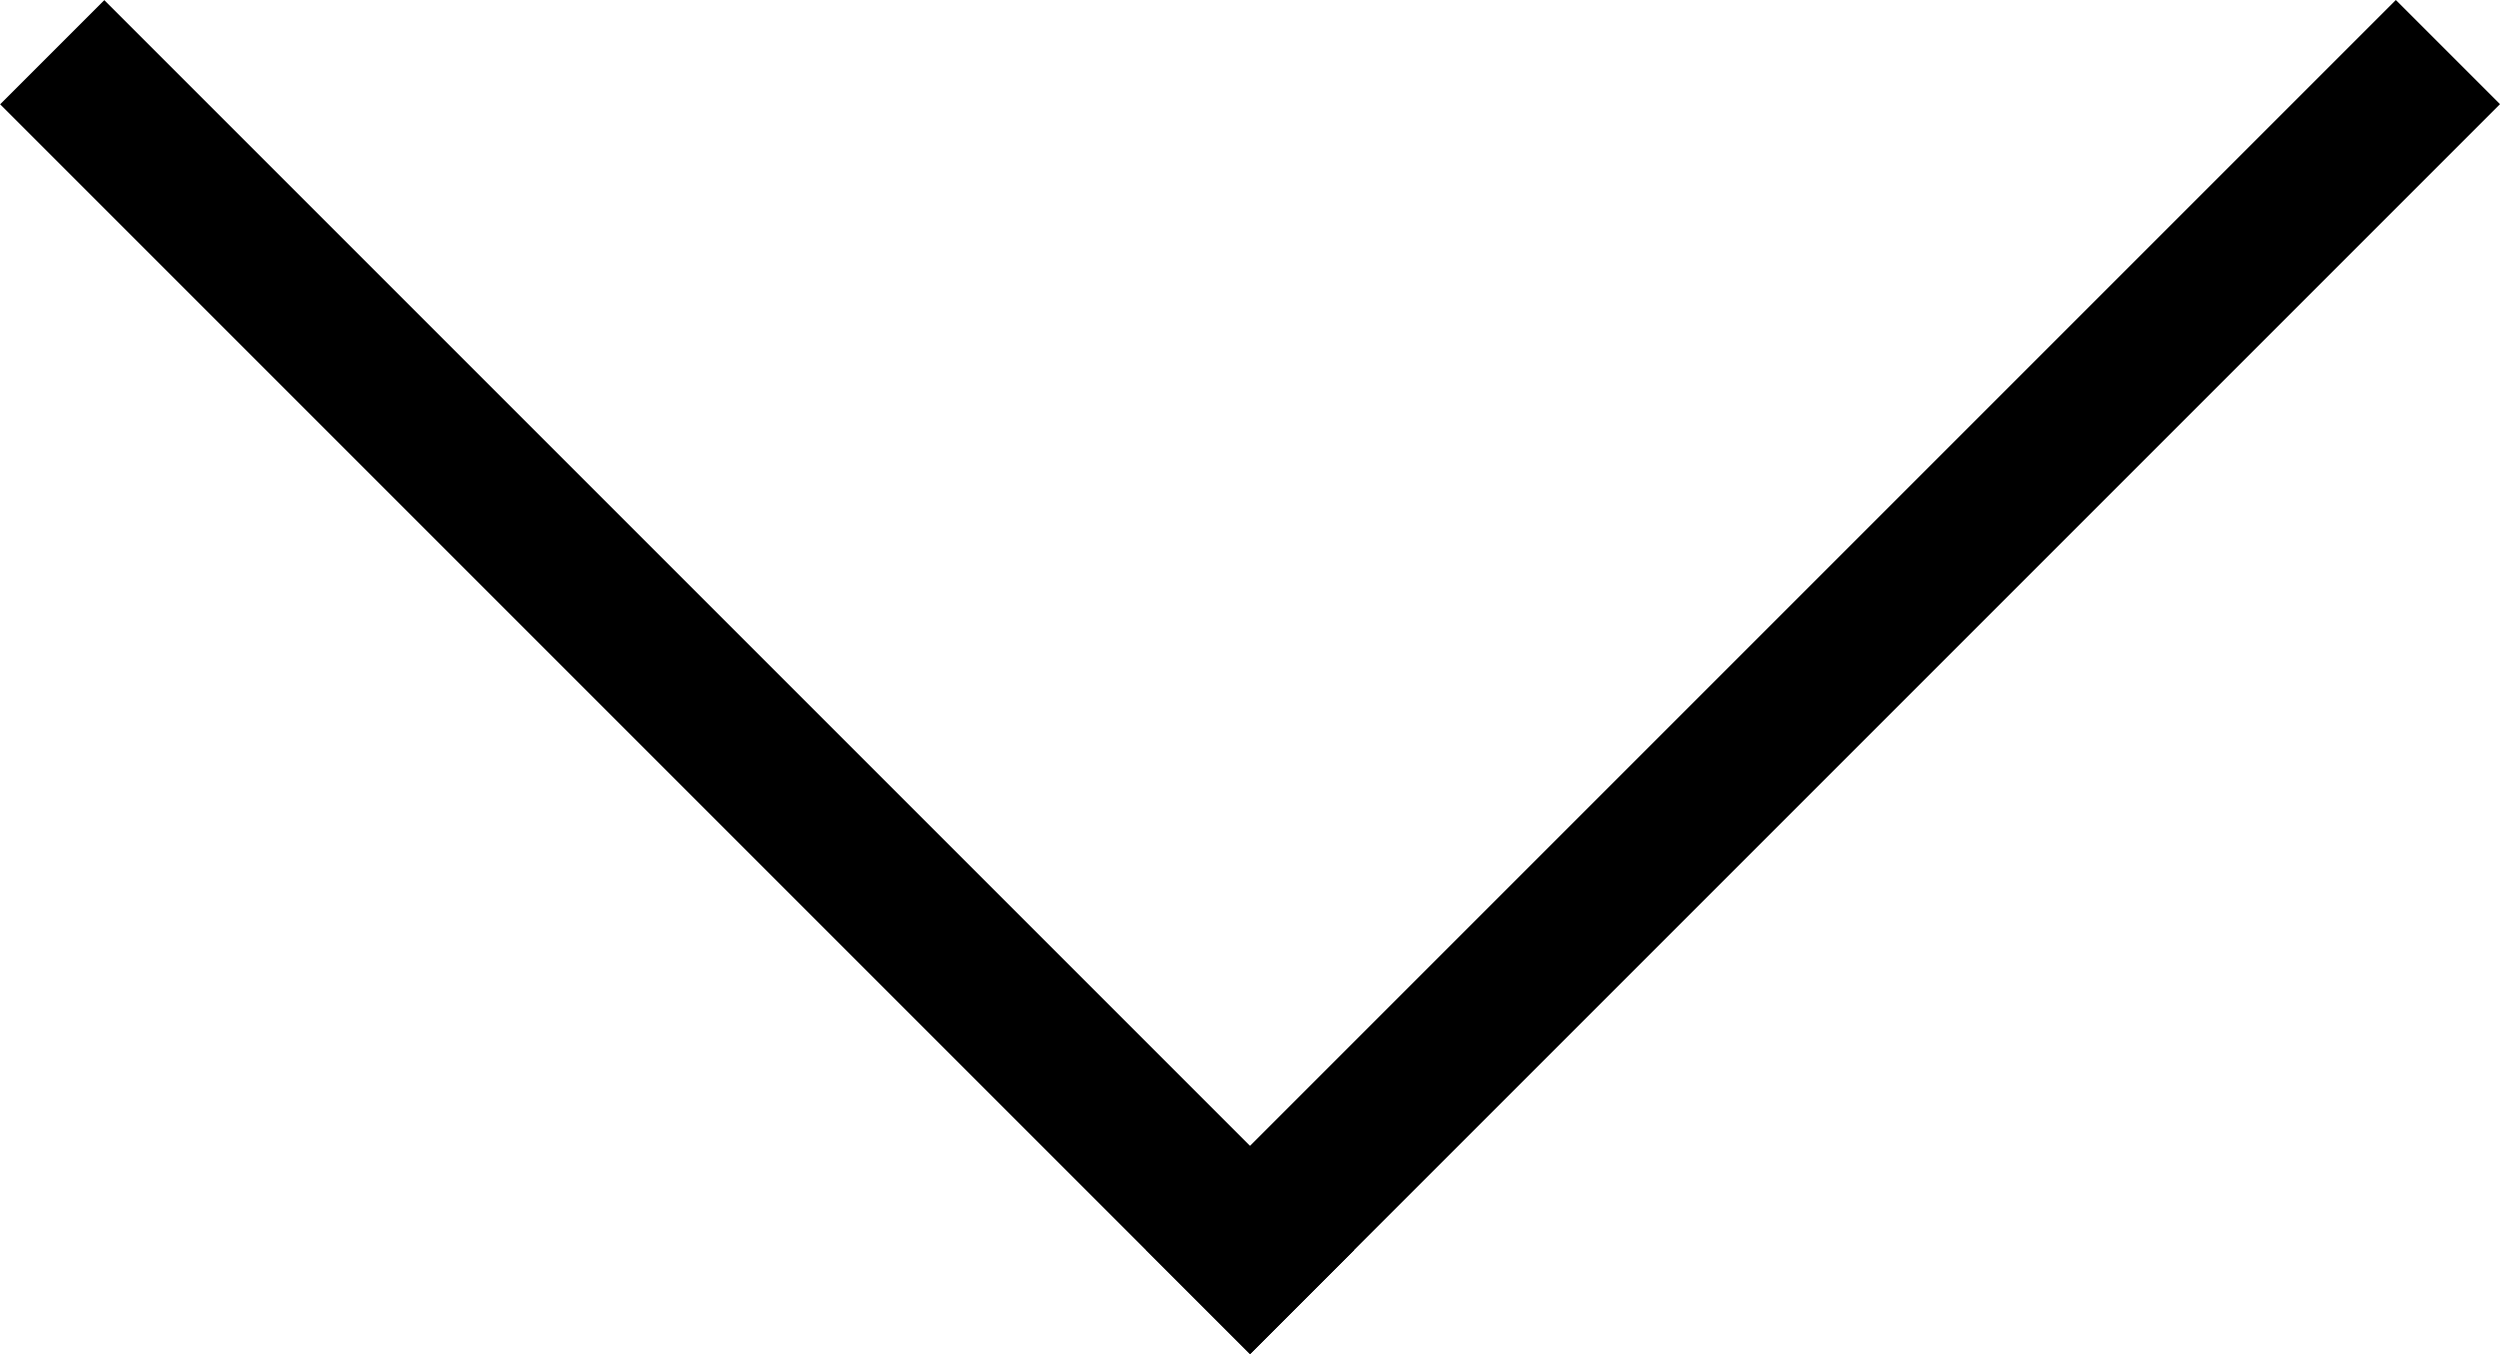
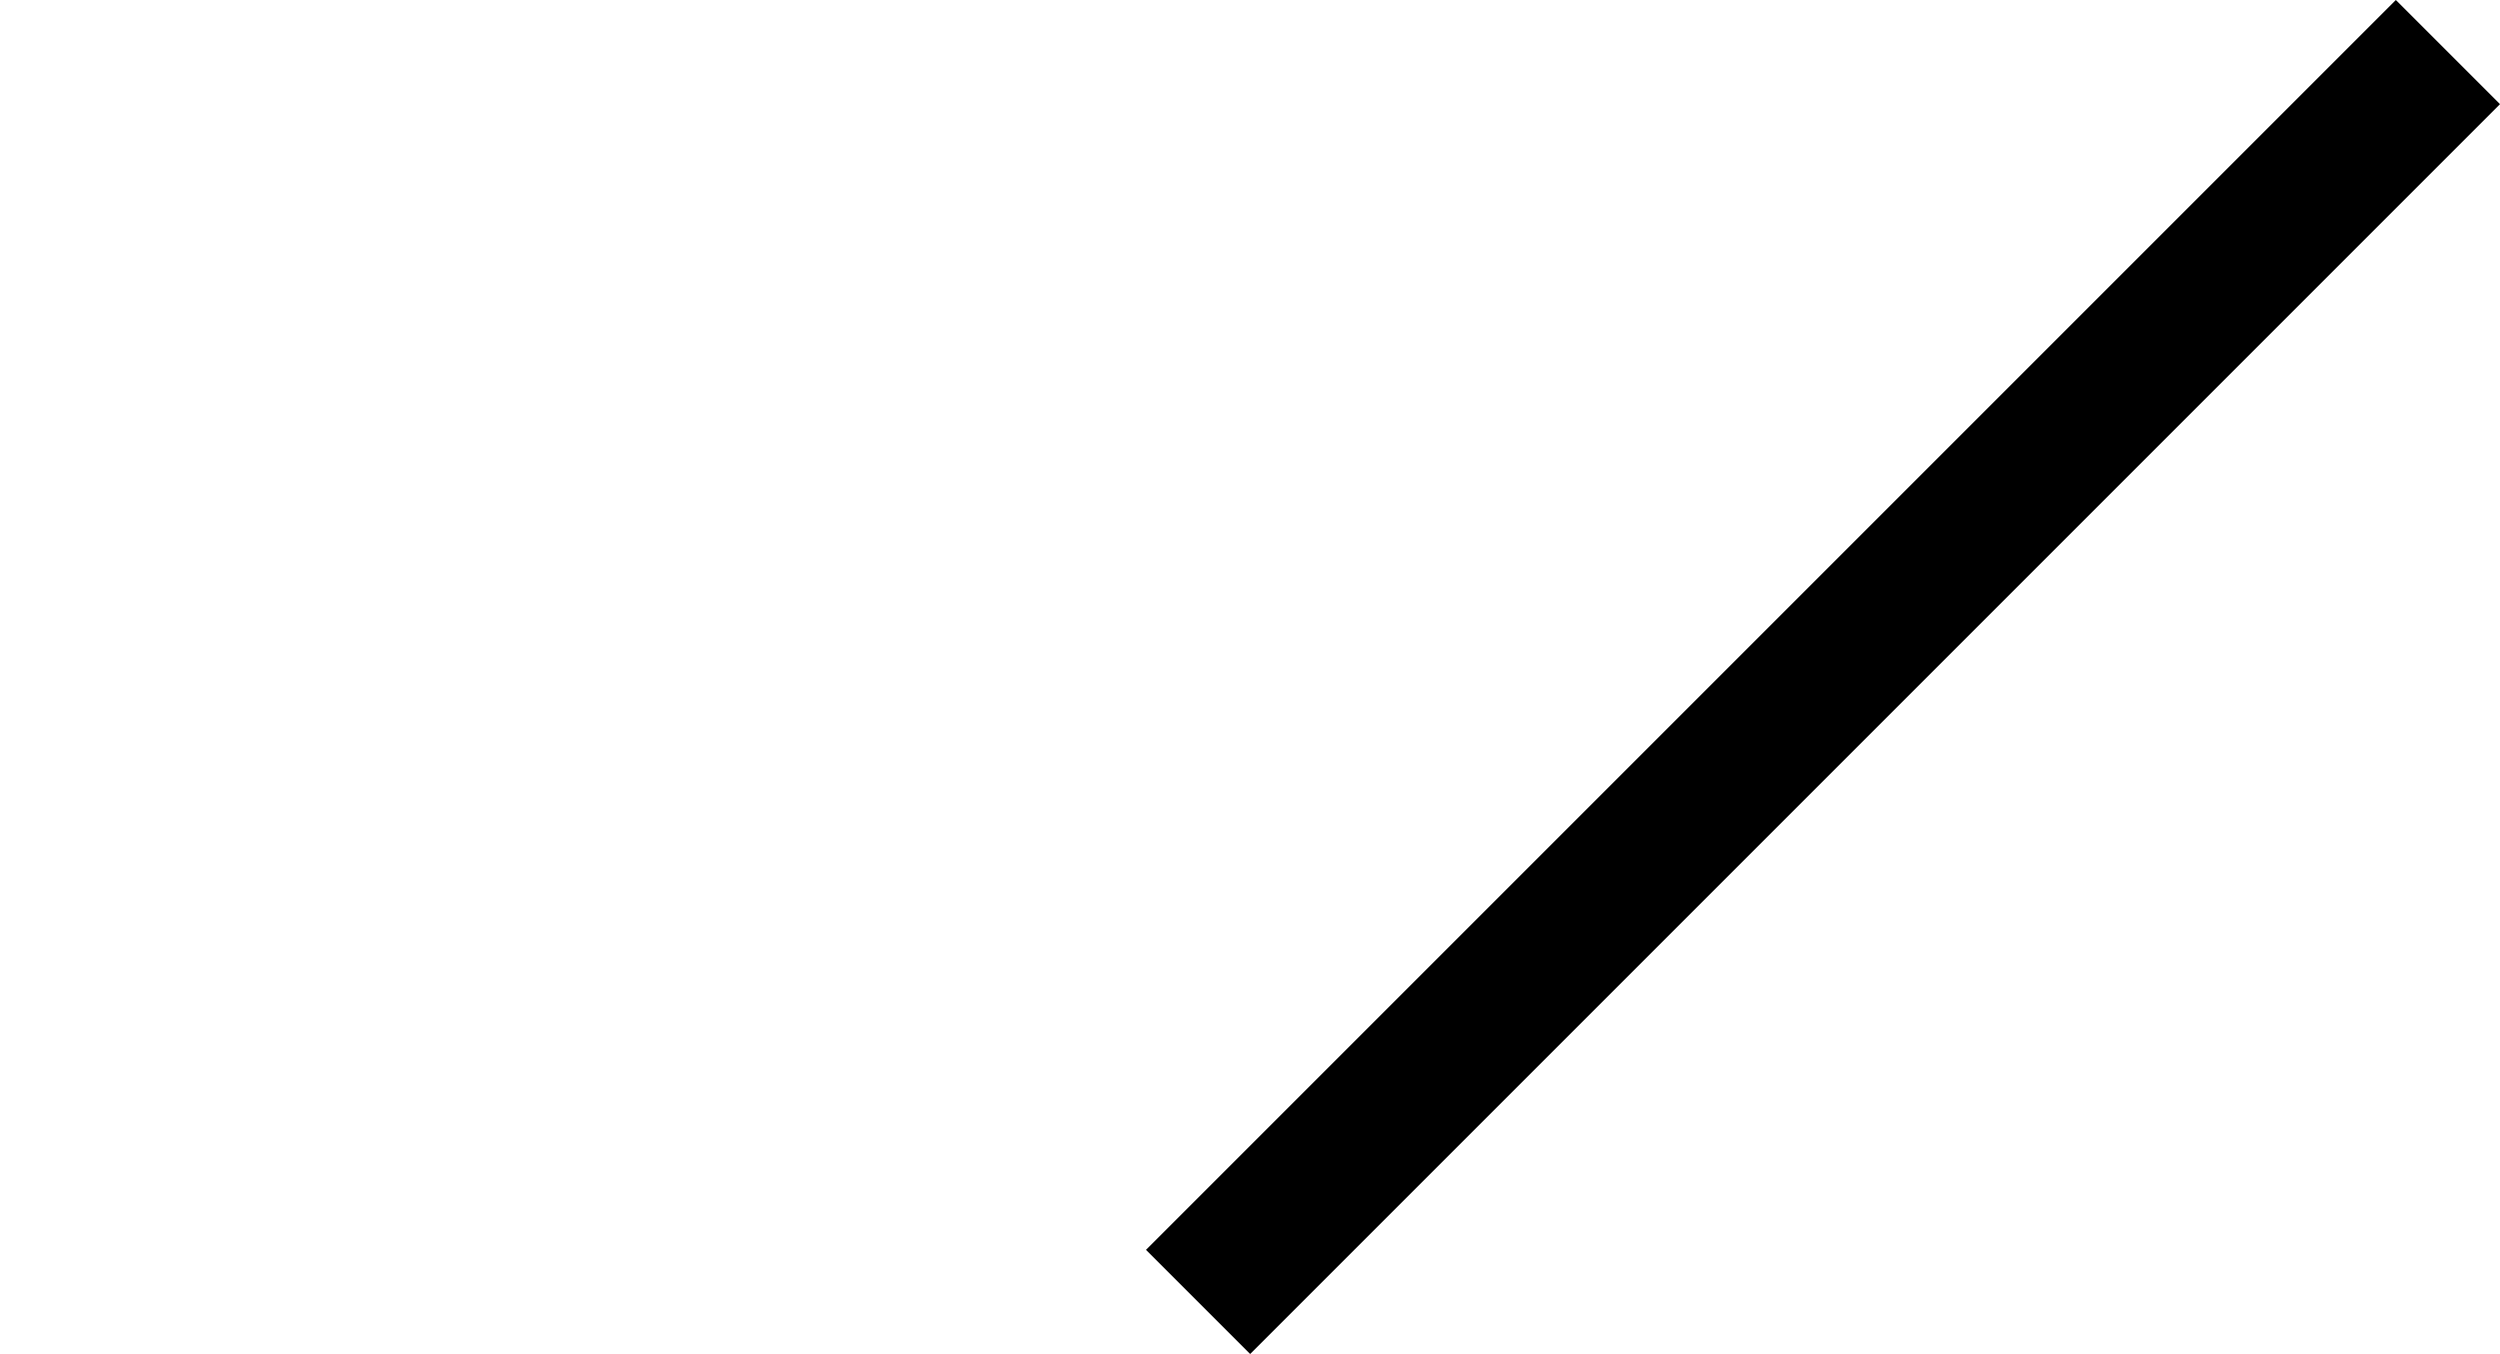
<svg xmlns="http://www.w3.org/2000/svg" height="9.193" viewBox="0 0 16.97 9.193" width="16.97">
  <path d="m0 0h12v1h-12z" transform="matrix(-.707 .707 -.707 -.707 16.97 .707)" />
-   <path d="m0 0h12v1h-12z" transform="matrix(-.707 -.707 .707 -.707 8.485 9.192)" />
</svg>